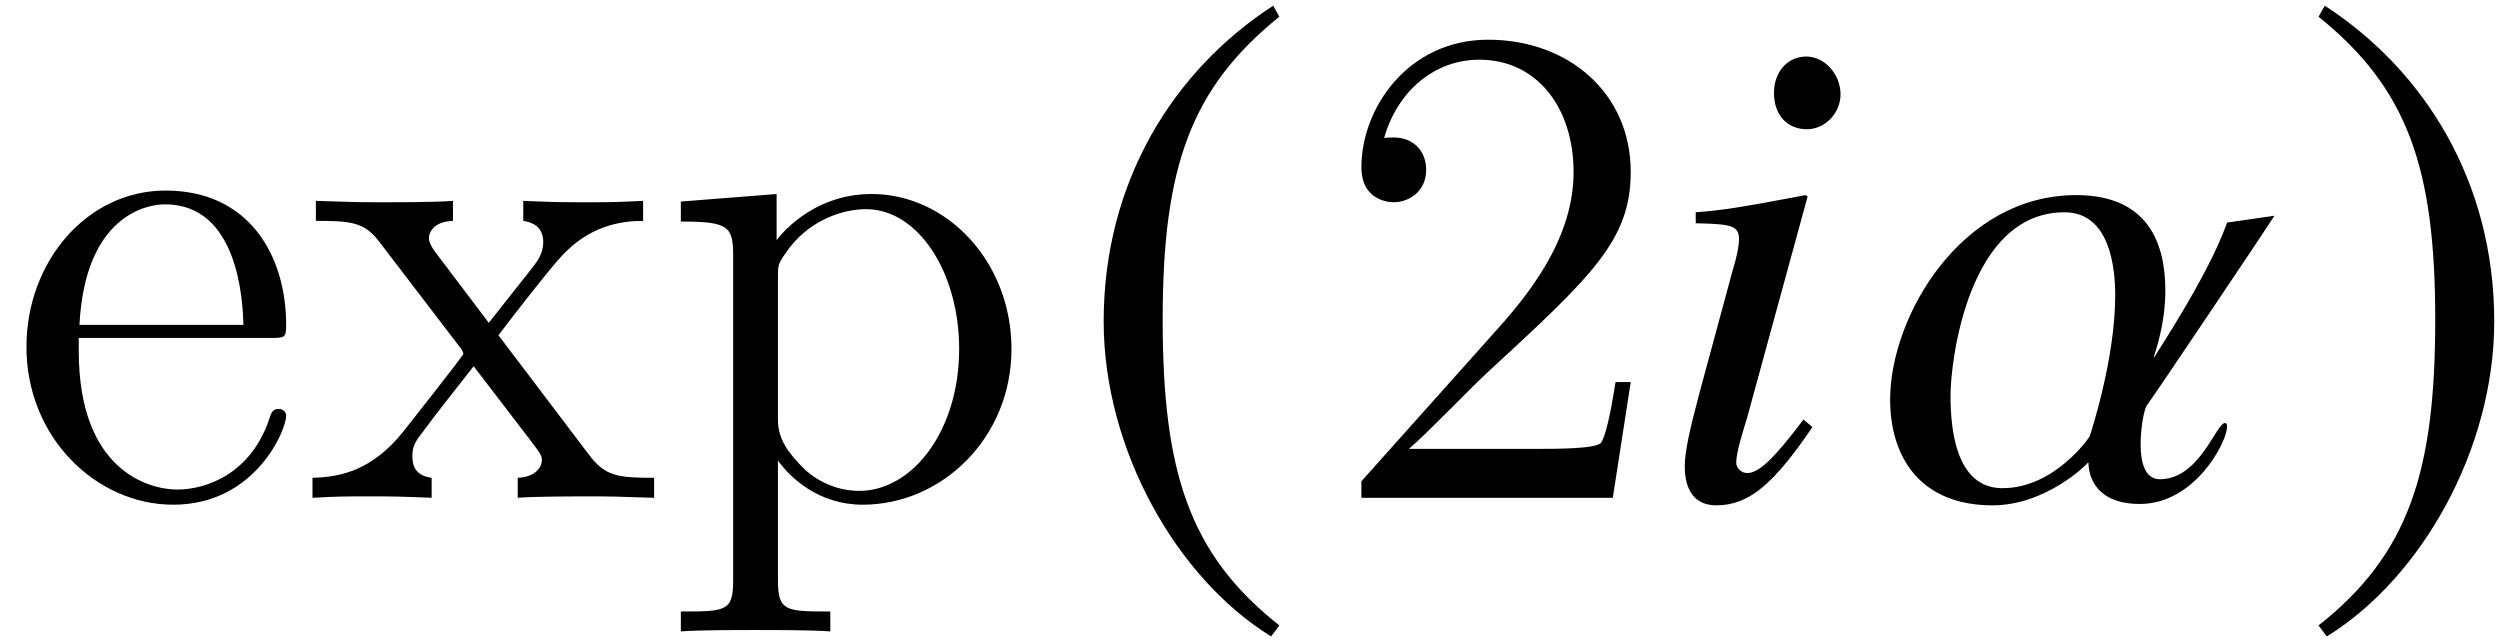
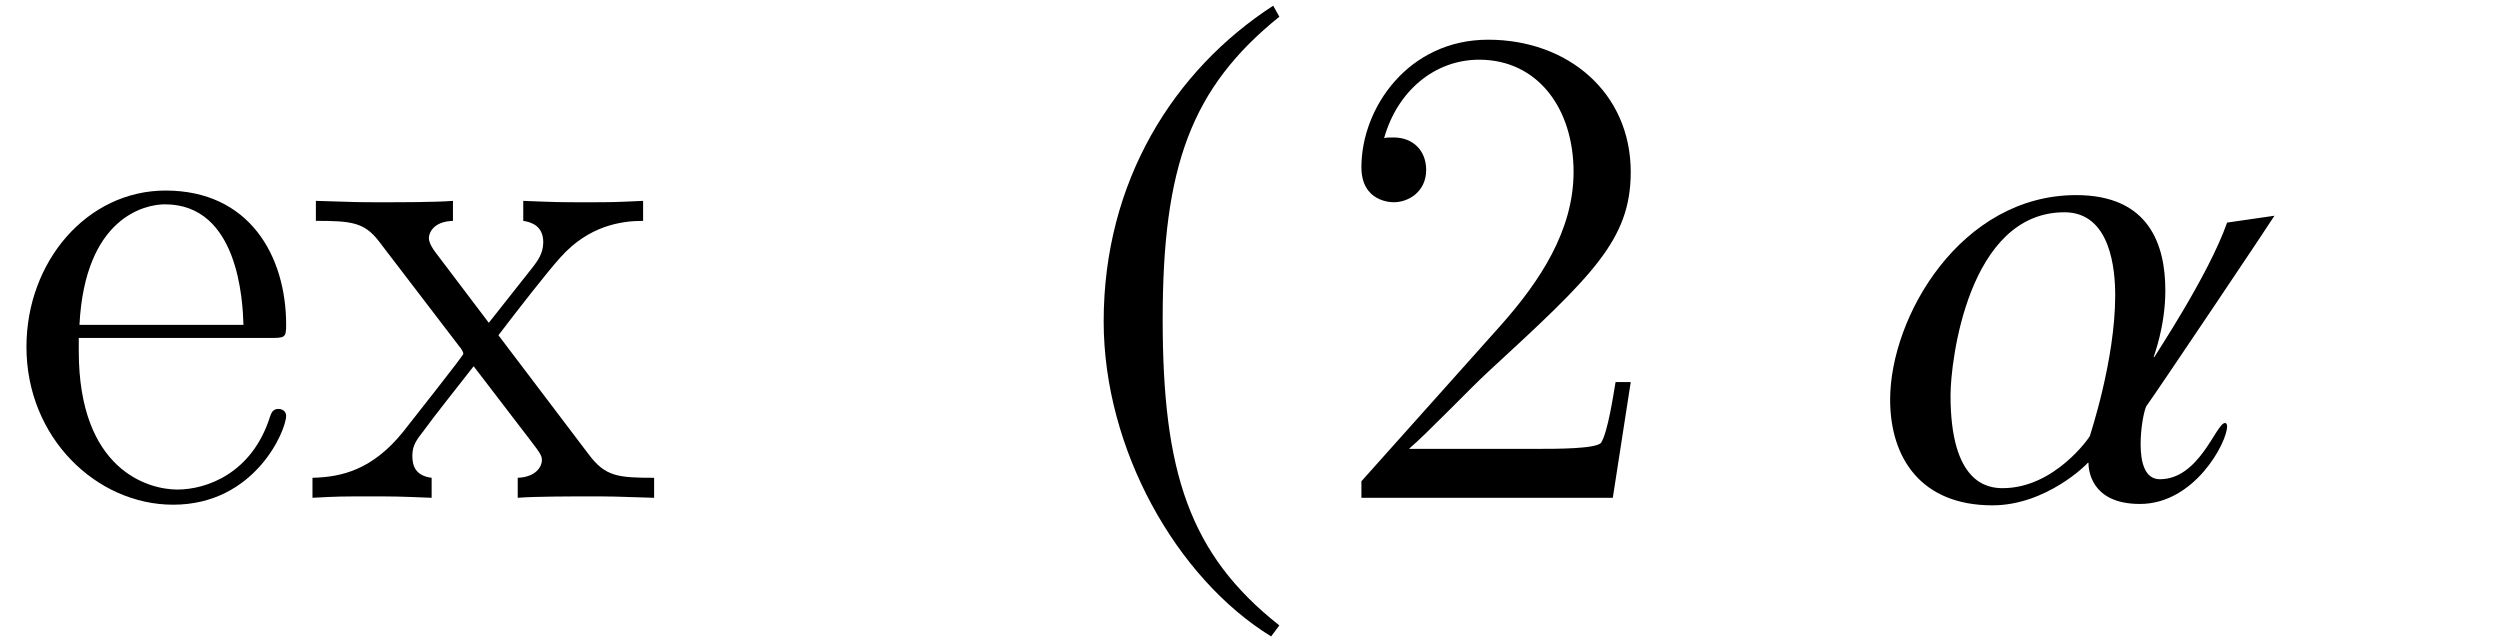
<svg xmlns="http://www.w3.org/2000/svg" xmlns:xlink="http://www.w3.org/1999/xlink" version="1.1" width="43.387pt" height="11.145pt" viewBox="51.254 60.433 43.387 11.145">
  <defs>
    <path id="g6-50" d="M5.26-2.008H4.997C4.961-1.805 4.866-1.148 4.746-.956C4.663-.849 3.981-.849 3.622-.849H1.411C1.733-1.124 2.463-1.889 2.774-2.176C4.591-3.85 5.26-4.471 5.26-5.655C5.26-7.03 4.172-7.95 2.786-7.95S.586-6.767 .586-5.738C.586-5.129 1.112-5.129 1.148-5.129C1.399-5.129 1.71-5.308 1.71-5.691C1.71-6.025 1.482-6.253 1.148-6.253C1.04-6.253 1.016-6.253 .98-6.241C1.207-7.054 1.853-7.603 2.63-7.603C3.646-7.603 4.268-6.755 4.268-5.655C4.268-4.639 3.682-3.754 3.001-2.989L.586-.287V0H4.949L5.26-2.008Z" />
    <path id="g6-101" d="M4.579-2.774C4.842-2.774 4.866-2.774 4.866-3.001C4.866-4.208 4.22-5.332 2.774-5.332C1.411-5.332 .359-4.101 .359-2.618C.359-1.04 1.578 .12 2.905 .12C4.328 .12 4.866-1.172 4.866-1.423C4.866-1.494 4.806-1.542 4.734-1.542C4.639-1.542 4.615-1.482 4.591-1.423C4.28-.418 3.479-.143 2.977-.143S1.267-.478 1.267-2.546V-2.774H4.579ZM1.279-3.001C1.375-4.878 2.427-5.093 2.762-5.093C4.041-5.093 4.113-3.407 4.125-3.001H1.279Z" />
-     <path id="g6-112" d="M2.929 1.973C2.164 1.973 2.02 1.973 2.02 1.435V-.646C2.236-.347 2.726 .12 3.491 .12C4.866 .12 6.073-1.04 6.073-2.582C6.073-4.101 4.949-5.272 3.646-5.272C2.594-5.272 2.032-4.519 1.997-4.471V-5.272L.335-5.141V-4.794C1.172-4.794 1.243-4.71 1.243-4.184V1.435C1.243 1.973 1.112 1.973 .335 1.973V2.319C.646 2.295 1.291 2.295 1.626 2.295C1.973 2.295 2.618 2.295 2.929 2.319V1.973ZM2.02-3.814C2.02-4.041 2.02-4.053 2.152-4.244C2.511-4.782 3.096-5.009 3.551-5.009C4.447-5.009 5.165-3.921 5.165-2.582C5.165-1.16 4.352-.12 3.431-.12C3.061-.12 2.714-.275 2.475-.502C2.2-.777 2.02-1.016 2.02-1.351V-3.814Z" />
    <path id="g6-120" d="M3.347-2.821C3.694-3.276 4.196-3.921 4.423-4.172C4.914-4.722 5.475-4.806 5.858-4.806V-5.153C5.344-5.129 5.32-5.129 4.854-5.129C4.4-5.129 4.376-5.129 3.778-5.153V-4.806C3.933-4.782 4.125-4.71 4.125-4.435C4.125-4.232 4.017-4.101 3.945-4.005L3.18-3.037L2.248-4.268C2.212-4.316 2.14-4.423 2.14-4.507C2.14-4.579 2.2-4.794 2.558-4.806V-5.153C2.26-5.129 1.65-5.129 1.327-5.129C.933-5.129 .909-5.129 .179-5.153V-4.806C.789-4.806 1.016-4.782 1.267-4.459L2.666-2.63C2.69-2.606 2.738-2.534 2.738-2.499S1.805-1.291 1.686-1.136C1.16-.49 .634-.359 .12-.347V0C.574-.024 .598-.024 1.112-.024C1.566-.024 1.59-.024 2.188 0V-.347C1.901-.383 1.853-.562 1.853-.729C1.853-.921 1.937-1.016 2.056-1.172C2.236-1.423 2.63-1.913 2.917-2.283L3.897-1.004C4.101-.741 4.101-.717 4.101-.646C4.101-.55 4.005-.359 3.682-.347V0C3.993-.024 4.579-.024 4.914-.024C5.308-.024 5.332-.024 6.049 0V-.347C5.416-.347 5.2-.371 4.914-.753L3.347-2.821Z" />
    <path id="g1-185" d="M3.514-8.54C1.787-7.42 .572-5.491 .572-3.061C.572-.846 1.834 1.394 3.478 2.406L3.621 2.215C2.049 .977 1.596-.465 1.596-3.097C1.596-5.741 2.084-7.111 3.621-8.349L3.514-8.54Z" />
-     <path id="g1-186" d="M.453-8.54L.345-8.349C1.882-7.111 2.37-5.741 2.37-3.097C2.37-.465 1.918 .977 .345 2.215L.488 2.406C2.132 1.394 3.394-.846 3.394-3.061C3.394-5.491 2.18-7.42 .453-8.54Z" />
-     <path id="g4-56" d="M2.799-1.227L2.644-1.358C2.132-.679 1.87-.429 1.667-.429C1.572-.429 1.477-.512 1.477-.607C1.477-.798 1.596-1.155 1.667-1.394L2.716-5.229L2.68-5.253C1.477-5.026 1.239-4.991 .774-4.955V-4.764C1.417-4.752 1.525-4.717 1.525-4.478C1.525-4.383 1.489-4.181 1.417-3.954L.846-1.846C.655-1.131 .584-.786 .584-.548C.584-.107 .774 .131 1.131 .131C1.691 .131 2.12-.226 2.799-1.227ZM3.287-7.003C3.287-7.349 3.013-7.658 2.692-7.658S2.132-7.396 2.132-7.027C2.132-6.646 2.358-6.396 2.704-6.396C3.013-6.396 3.287-6.67 3.287-7.003Z" />
    <path id="g4-85" d="M6.956-4.895L6.134-4.776C5.812-3.859 4.871-2.454 4.871-2.442H4.859C4.859-2.454 5.062-2.966 5.062-3.597C5.062-4.383 4.788-5.253 3.514-5.253C1.513-5.253 .286-3.144 .286-1.703C.286-.691 .822 .131 2.061 .131C3.001 .131 3.716-.596 3.716-.607H3.728C3.728-.512 3.752 .107 4.621 .107C5.574 .107 6.134-.965 6.134-1.239C6.134-1.274 6.122-1.298 6.098-1.298C5.943-1.298 5.657-.322 4.967-.322C4.705-.322 4.633-.619 4.633-.929C4.633-1.191 4.681-1.465 4.728-1.584C4.895-1.81 6.956-4.883 6.956-4.895ZM4.192-3.514C4.192-2.382 3.752-1.084 3.752-1.072S3.144-.167 2.239-.167C1.977-.167 1.334-.25 1.334-1.775C1.334-2.382 1.644-4.955 3.311-4.955C4.121-4.955 4.192-3.942 4.192-3.514Z" />
  </defs>
  <g id="page1">
    <use x="51.354" y="69.072" xlink:href="#g6-101" />
    <use x="56.557" y="69.072" xlink:href="#g6-120" />
    <use x="62.735" y="69.072" xlink:href="#g6-112" />
    <use x="69.836" y="69.072" xlink:href="#g1-185" />
    <use x="74.295" y="69.072" xlink:href="#g6-50" />
    <use x="79.909" y="69.072" xlink:href="#g4-56" />
    <use x="83.771" y="69.072" xlink:href="#g4-85" />
    <use x="91.147" y="69.072" xlink:href="#g1-186" />
  </g>
</svg>